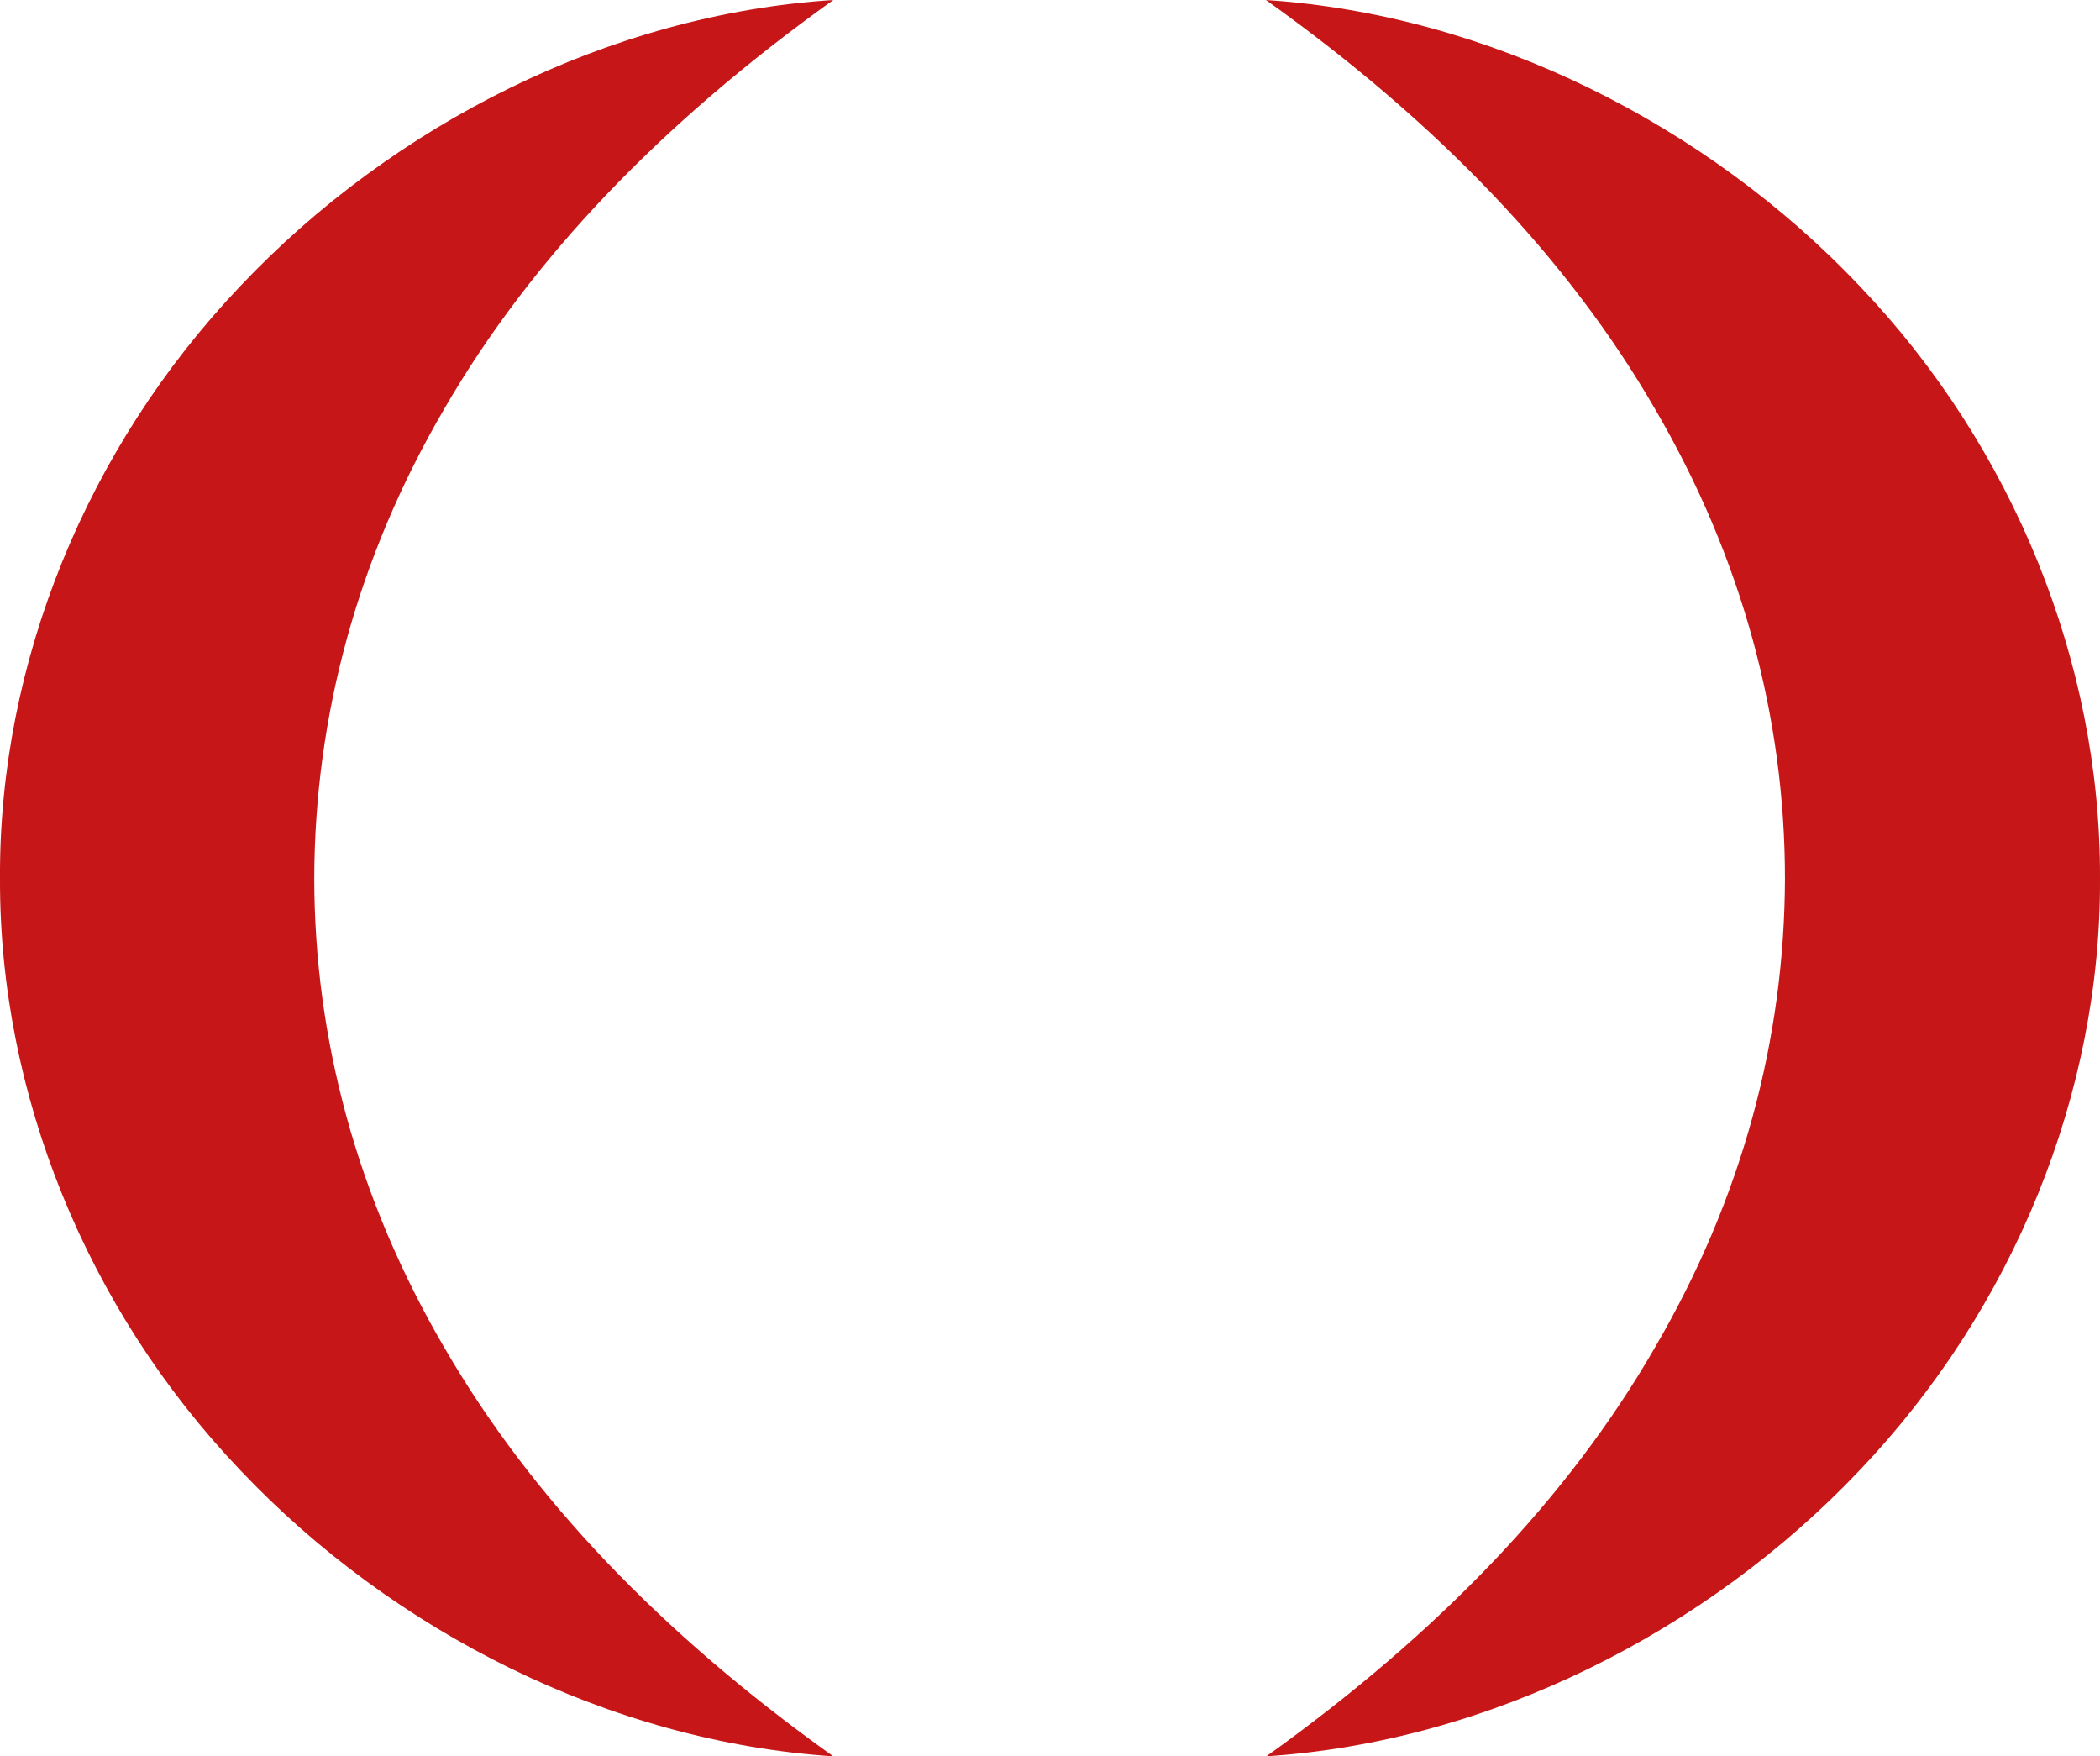
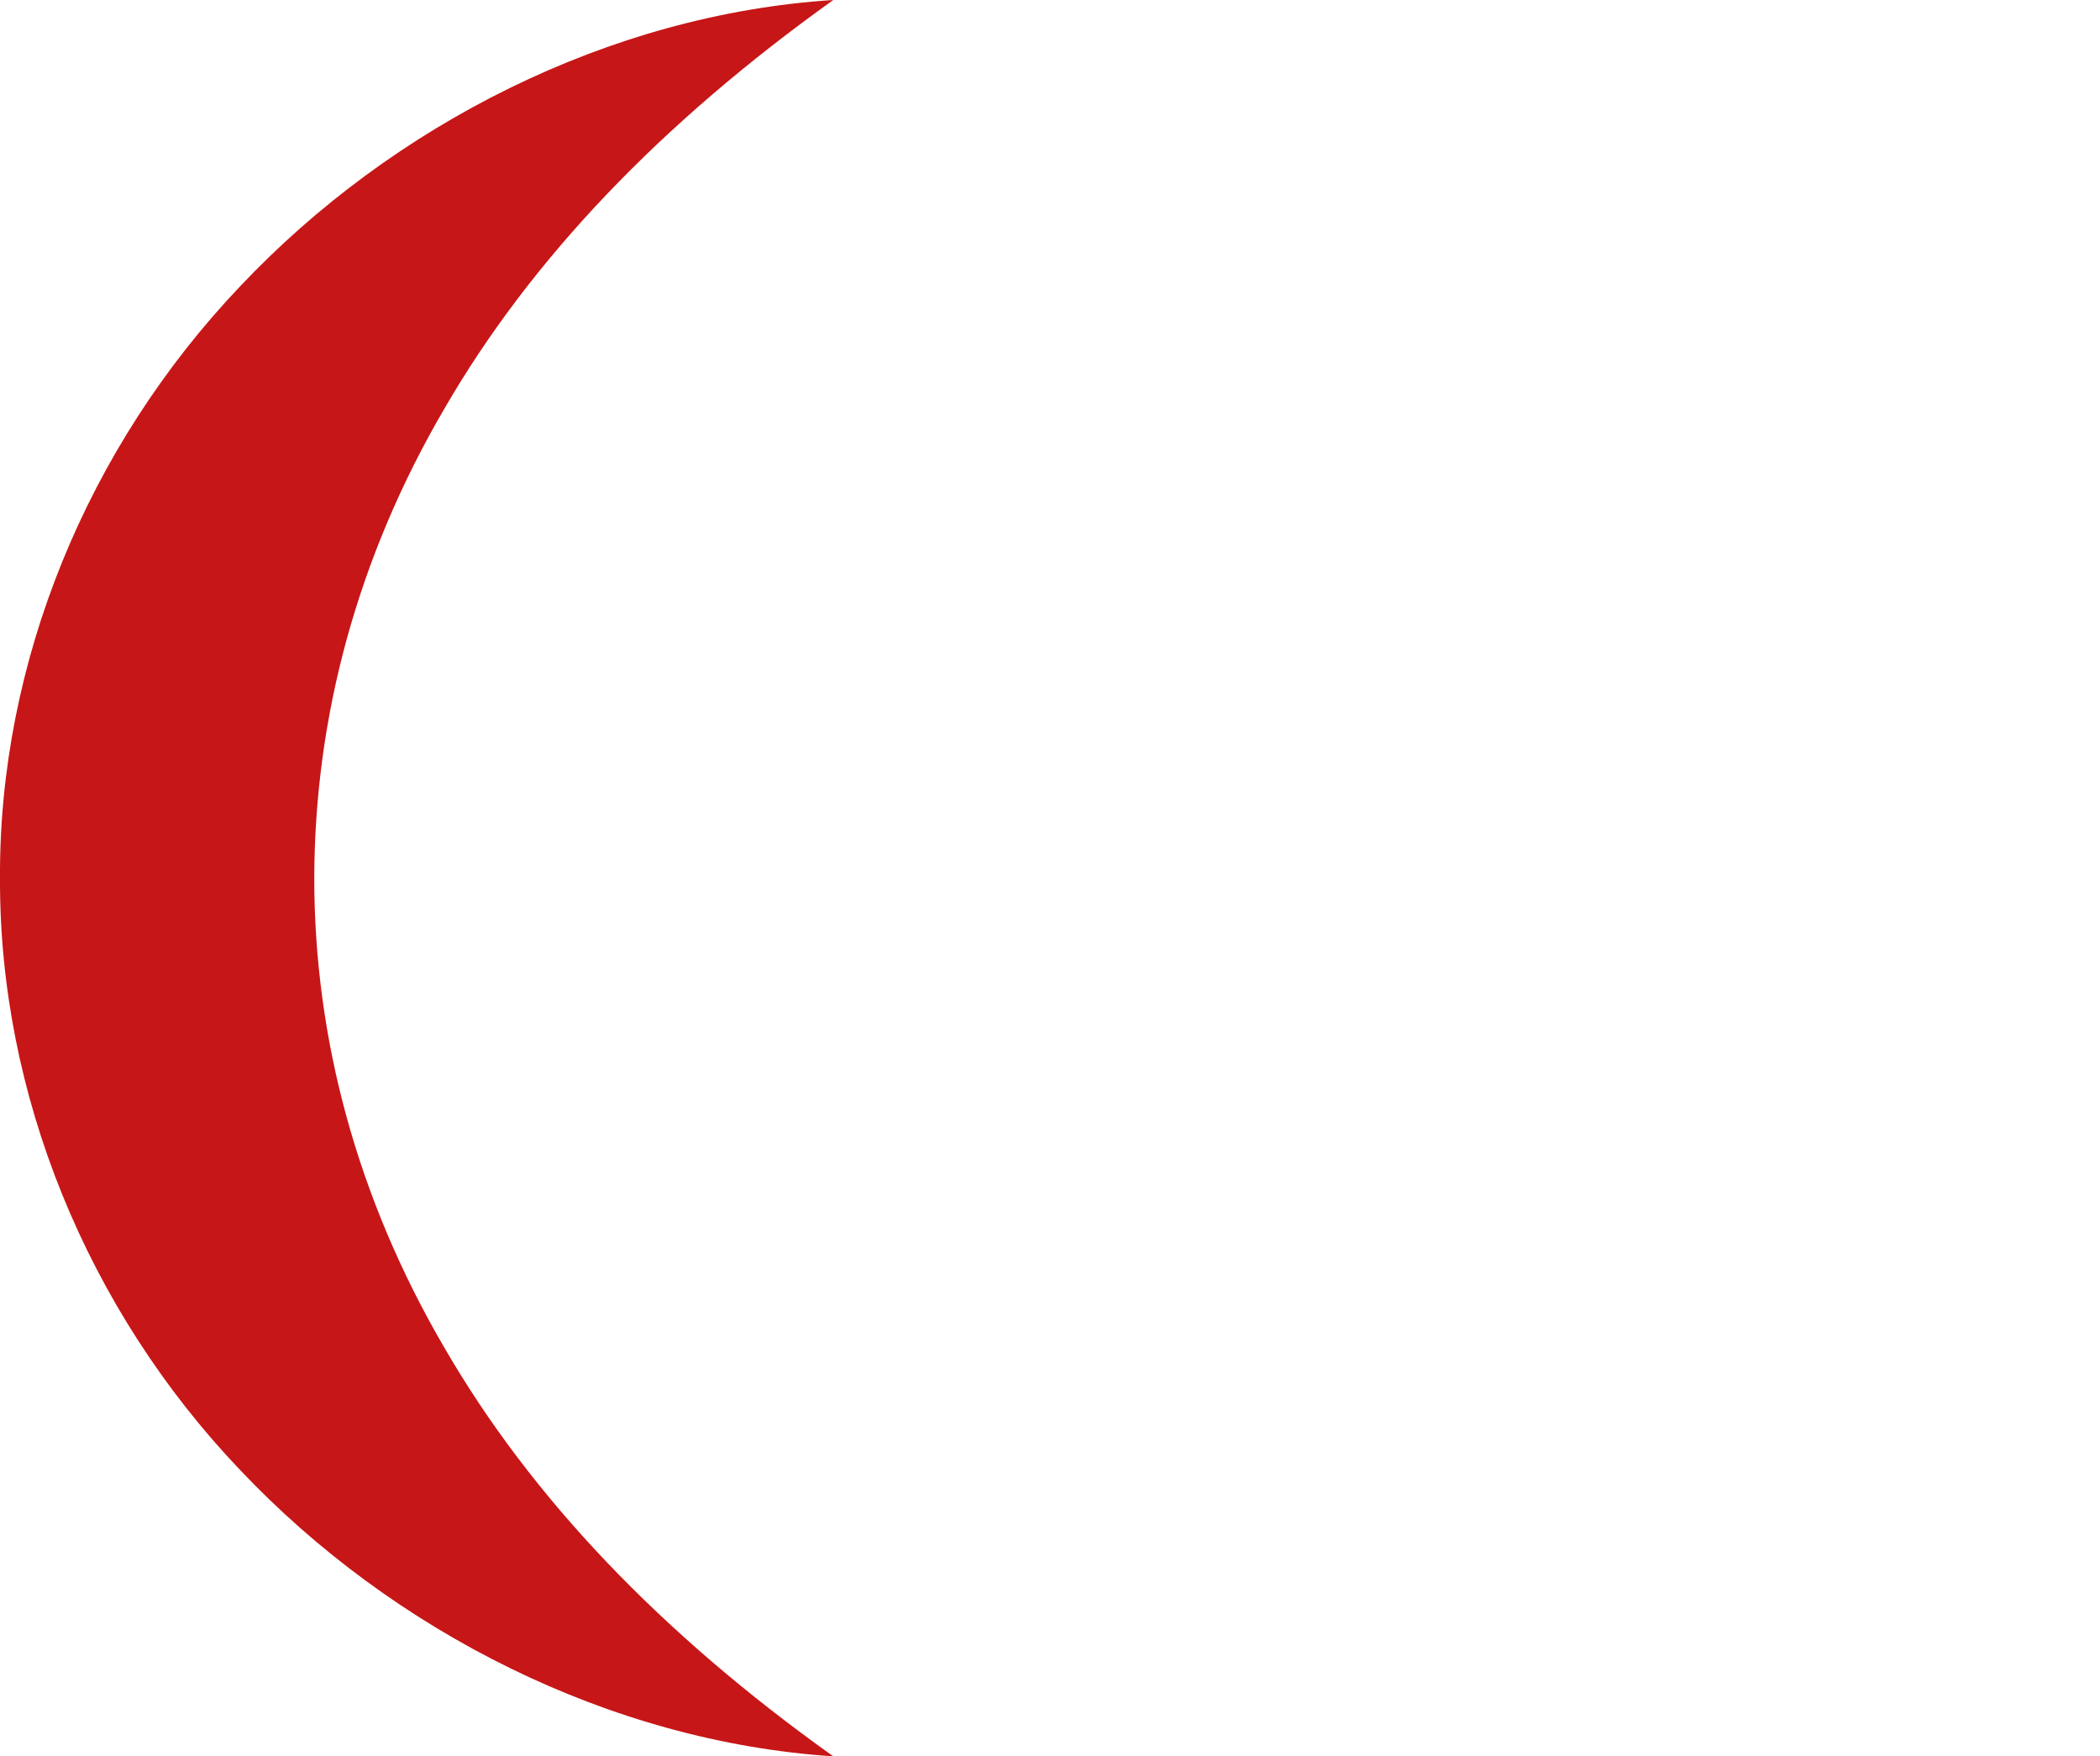
<svg xmlns="http://www.w3.org/2000/svg" version="1.1" id="Livello_1" x="0px" y="0px" viewBox="0 0 54.26 45.37" style="enable-background:new 0 0 54.26 45.37;" xml:space="preserve">
  <style type="text/css">
	.st0{fill:#C71617;}
</style>
  <g>
-     <path class="st0" d="M32.71,0c5.77,0.38,11.4,3.23,15.34,7.39c3.97,4.16,6.23,9.73,6.21,15.29c0.03,5.56-2.24,11.13-6.21,15.3   c-3.94,4.16-9.55,7.01-15.33,7.39c4.46-3.19,7.81-6.69,10.04-10.56c2.25-3.85,3.35-7.97,3.36-12.12c0-4.15-1.11-8.28-3.36-12.13   C40.52,6.69,37.17,3.18,32.71,0" />
    <path class="st0" d="M21.53,45.37c-5.78-0.38-11.38-3.23-15.32-7.39C2.24,33.82-0.02,28.25,0,22.69   c-0.03-5.56,2.24-11.13,6.21-15.3C10.15,3.22,15.75,0.37,21.53,0c-4.46,3.19-7.81,6.69-10.05,10.56   c-2.25,3.85-3.35,7.97-3.36,12.12c0,4.15,1.11,8.28,3.36,12.13C13.72,38.68,17.07,42.19,21.53,45.37" />
  </g>
</svg>